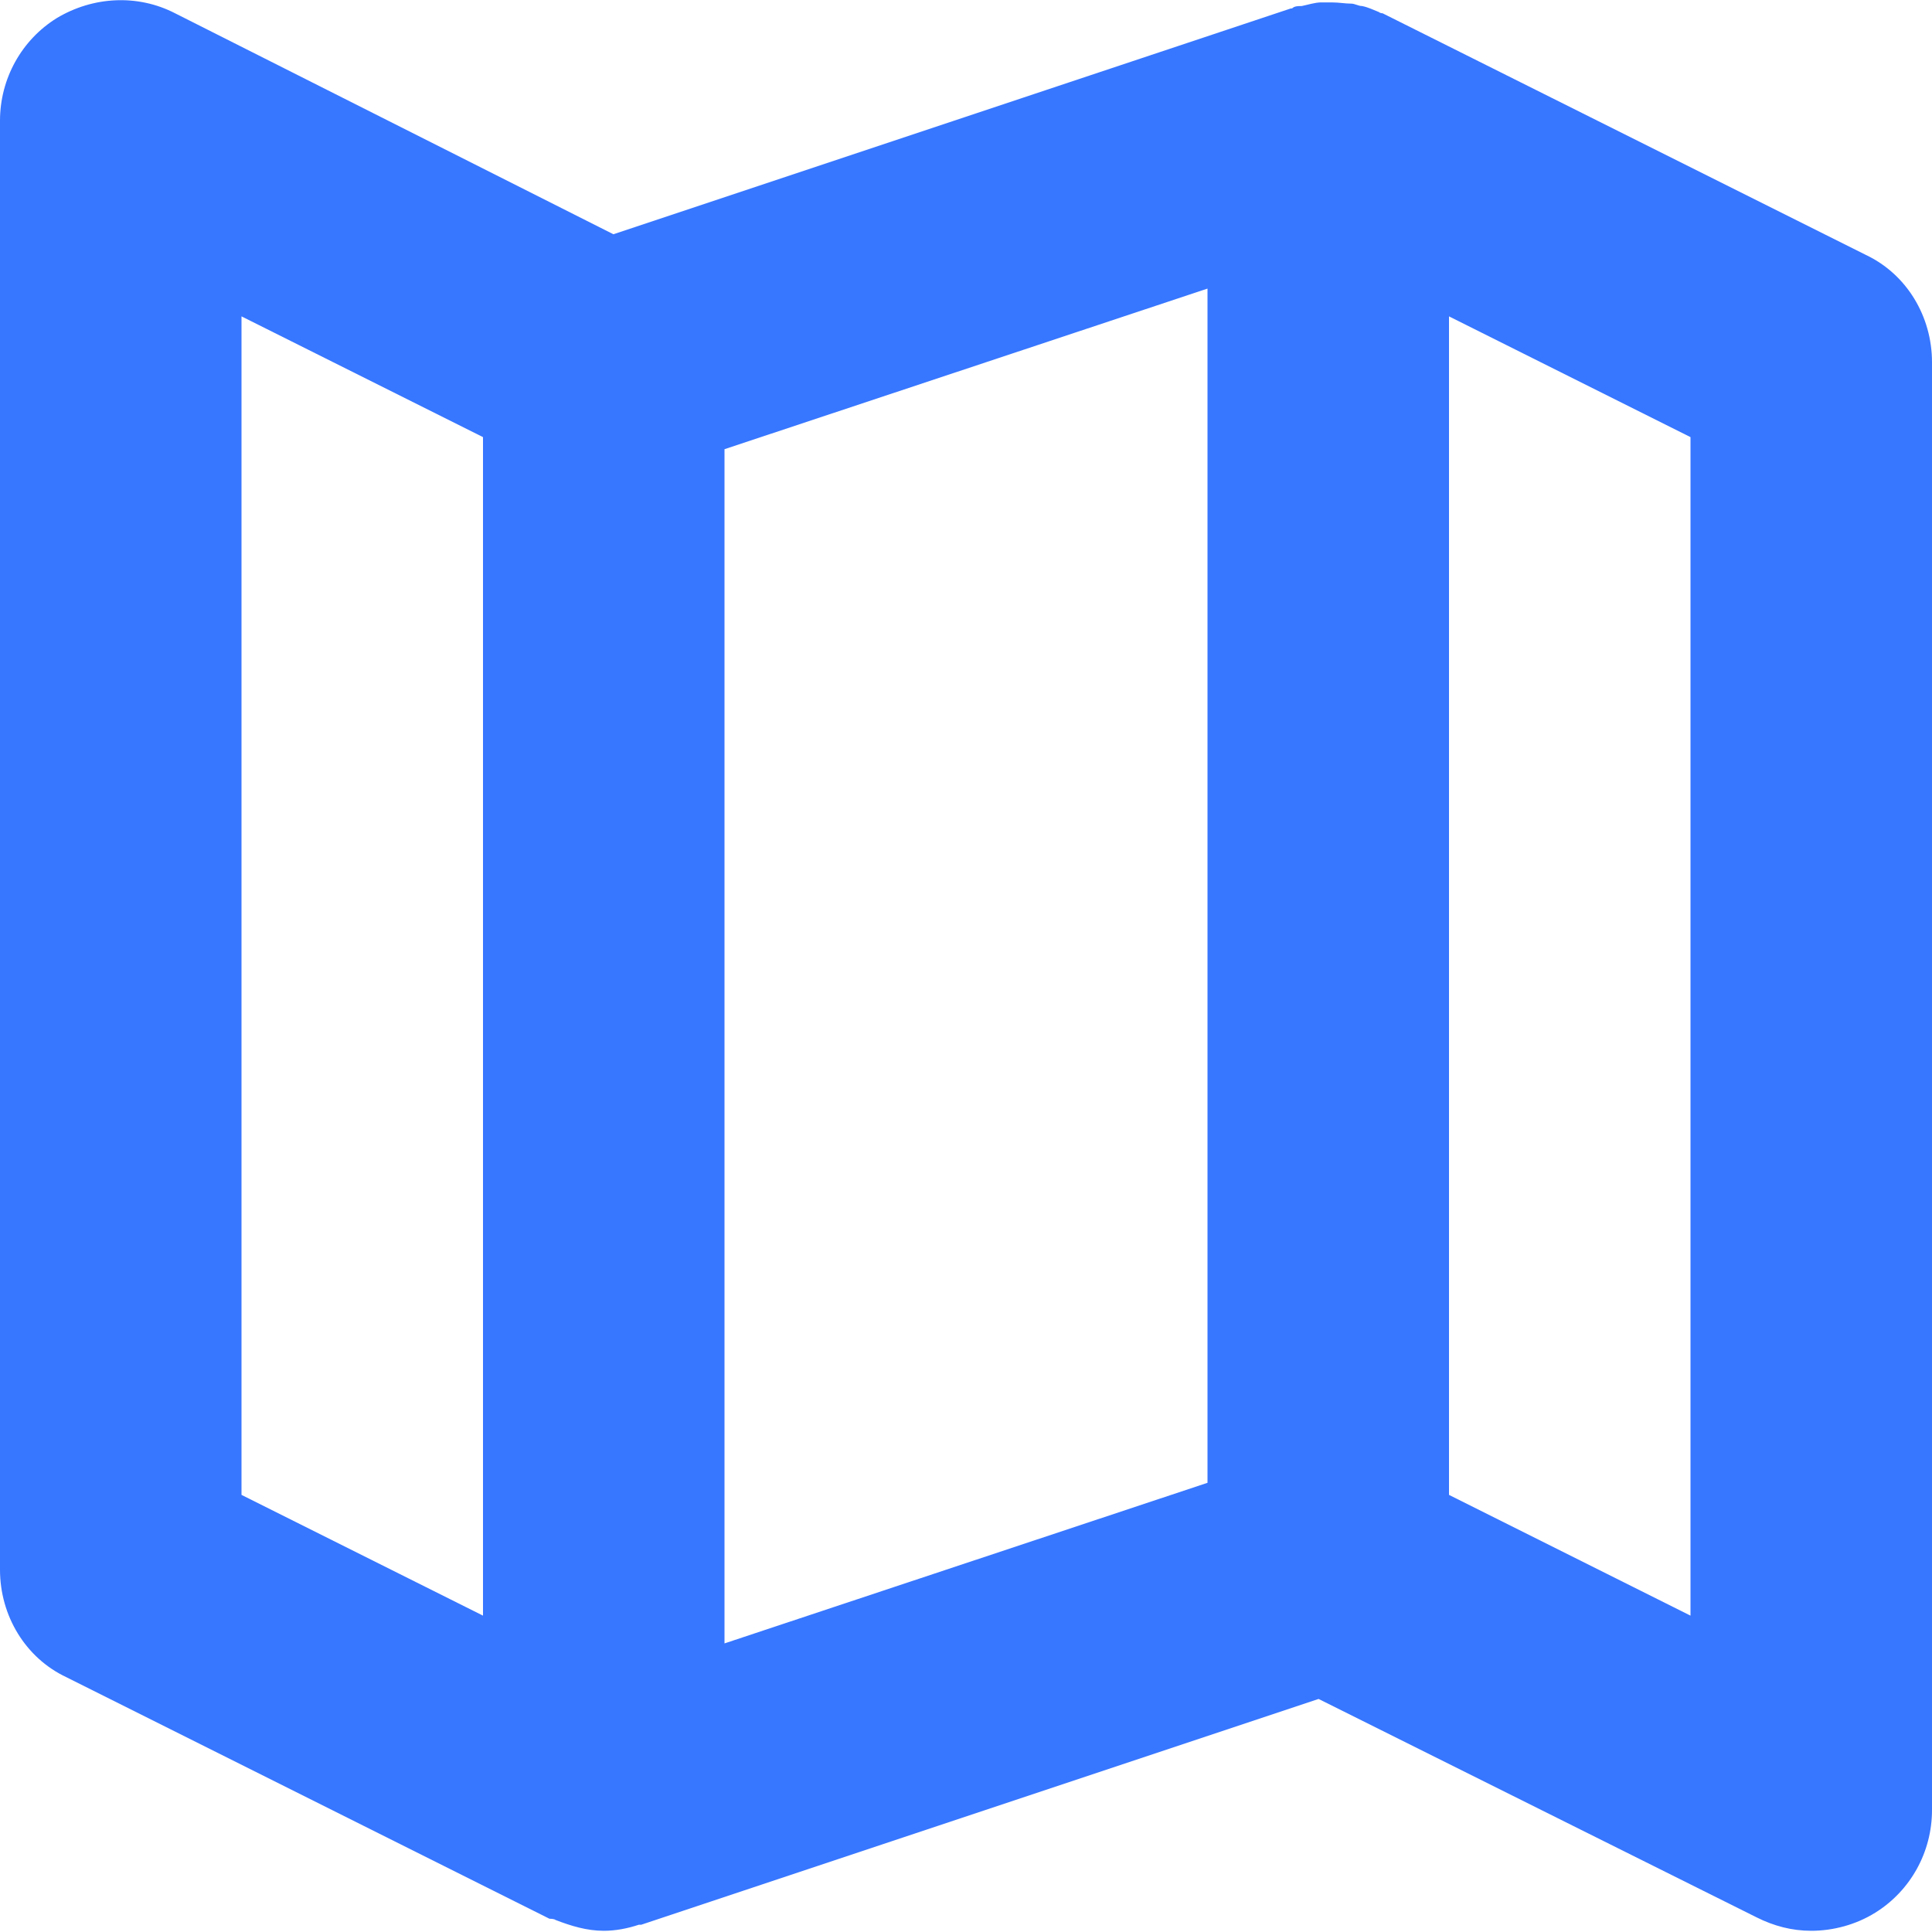
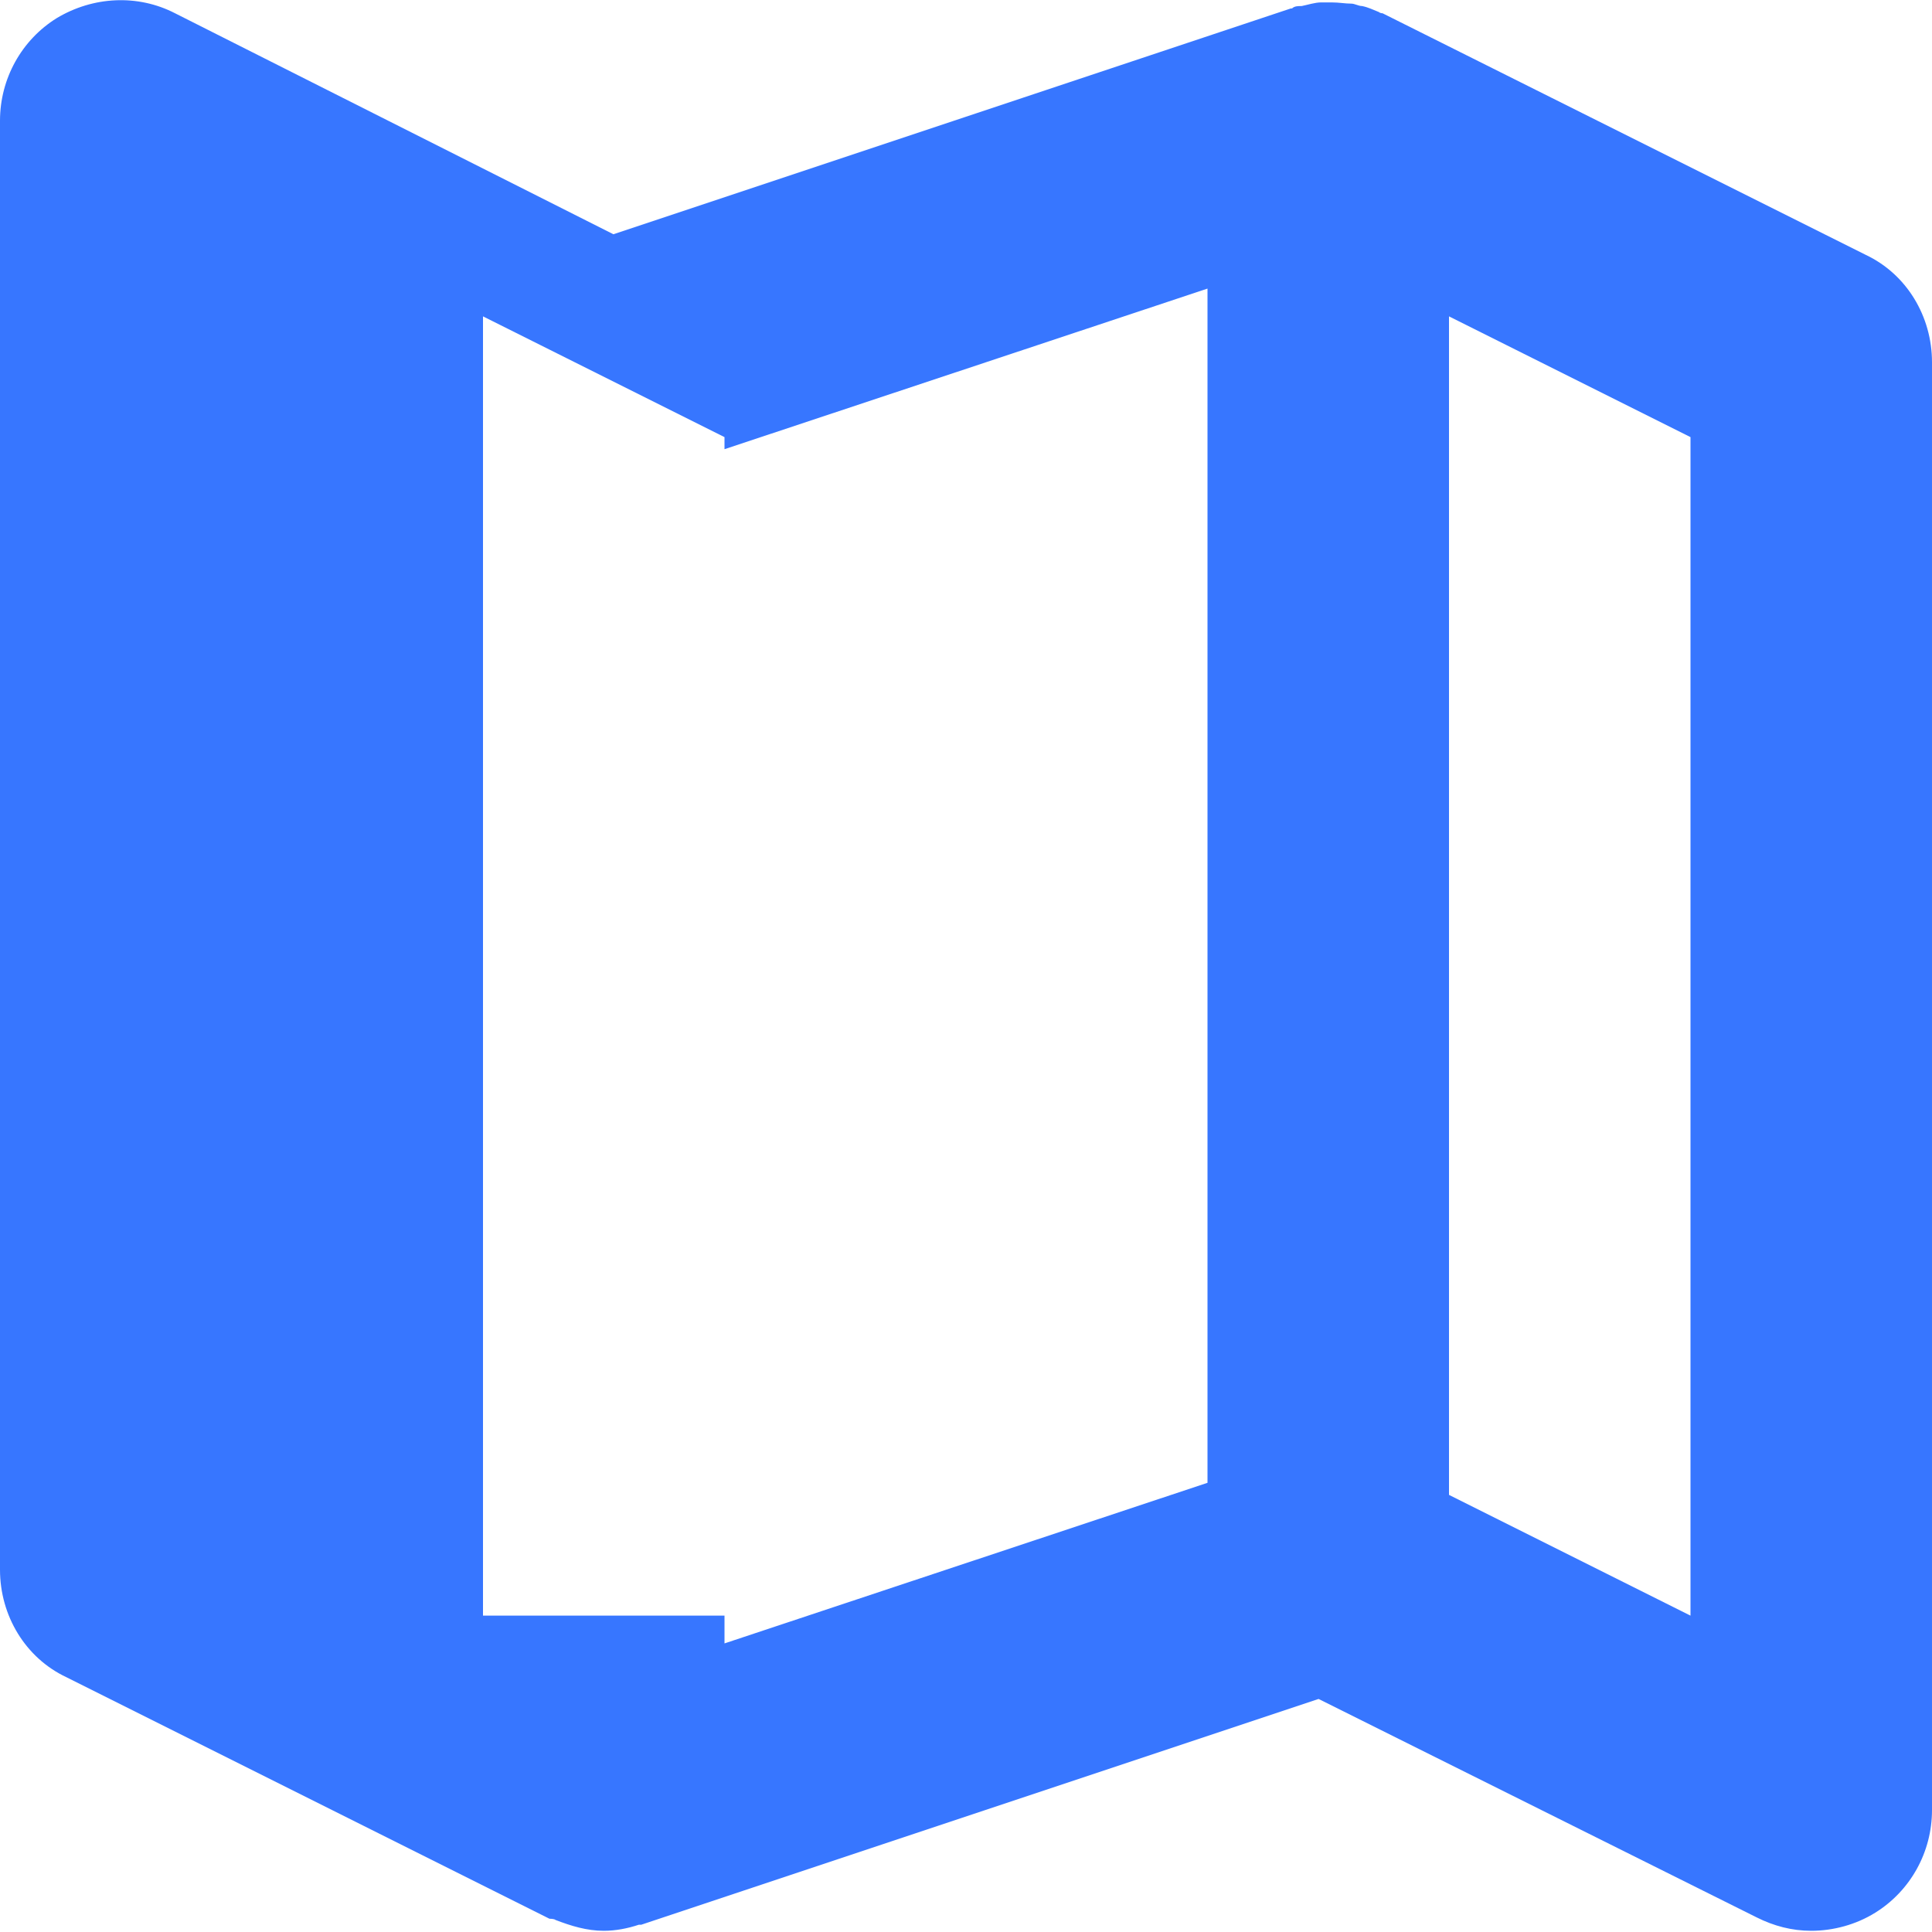
<svg xmlns="http://www.w3.org/2000/svg" id="Layer_1" viewBox="0 0 16 16">
  <defs>
    <style>
      .cls-1 {
        fill: #3776ff;
      }
    </style>
  </defs>
-   <path class="cls-1" d="M15.45,2.11L11.45.11s-.02,0-.03-.01c-.05-.02-.09-.04-.14-.05-.03,0-.06-.02-.09-.02-.05,0-.1-.01-.16-.01-.03,0-.06,0-.09,0-.05,0-.11.02-.16.03-.03,0-.06,0-.08.02,0,0,0,0-.01,0l-5.61,1.87L1.45.11C1.14-.05.77-.03.47.15c-.29.18-.47.5-.47.85v12c0,.38.21.73.55.89l4,2s.04,0,.05.01c.13.05.26.09.4.09.1,0,.2-.02.29-.05,0,0,.02,0,.02,0l5.61-1.87,3.63,1.81c.14.07.29.11.45.11.18,0,.37-.05.53-.15.29-.18.47-.5.47-.85V3c0-.38-.21-.73-.55-.89ZM4,13.38l-2-1V2.62l2,1v9.76ZM10,12.28l-4,1.33V3.72l4-1.33v9.89ZM14,13.38l-2-1V2.62l2,1v9.76Z" />
+   <path class="cls-1" d="M15.45,2.11L11.45.11s-.02,0-.03-.01c-.05-.02-.09-.04-.14-.05-.03,0-.06-.02-.09-.02-.05,0-.1-.01-.16-.01-.03,0-.06,0-.09,0-.05,0-.11.02-.16.03-.03,0-.06,0-.08.02,0,0,0,0-.01,0l-5.61,1.87L1.45.11C1.14-.05.77-.03.47.15c-.29.18-.47.5-.47.85v12c0,.38.21.73.55.89l4,2s.04,0,.05.01c.13.05.26.09.4.09.1,0,.2-.02.29-.05,0,0,.02,0,.02,0l5.61-1.87,3.63,1.81c.14.07.29.11.45.11.18,0,.37-.05.53-.15.29-.18.47-.5.47-.85V3c0-.38-.21-.73-.55-.89ZM4,13.38V2.62l2,1v9.76ZM10,12.28l-4,1.33V3.72l4-1.33v9.89ZM14,13.38l-2-1V2.62l2,1v9.76Z" />
</svg>